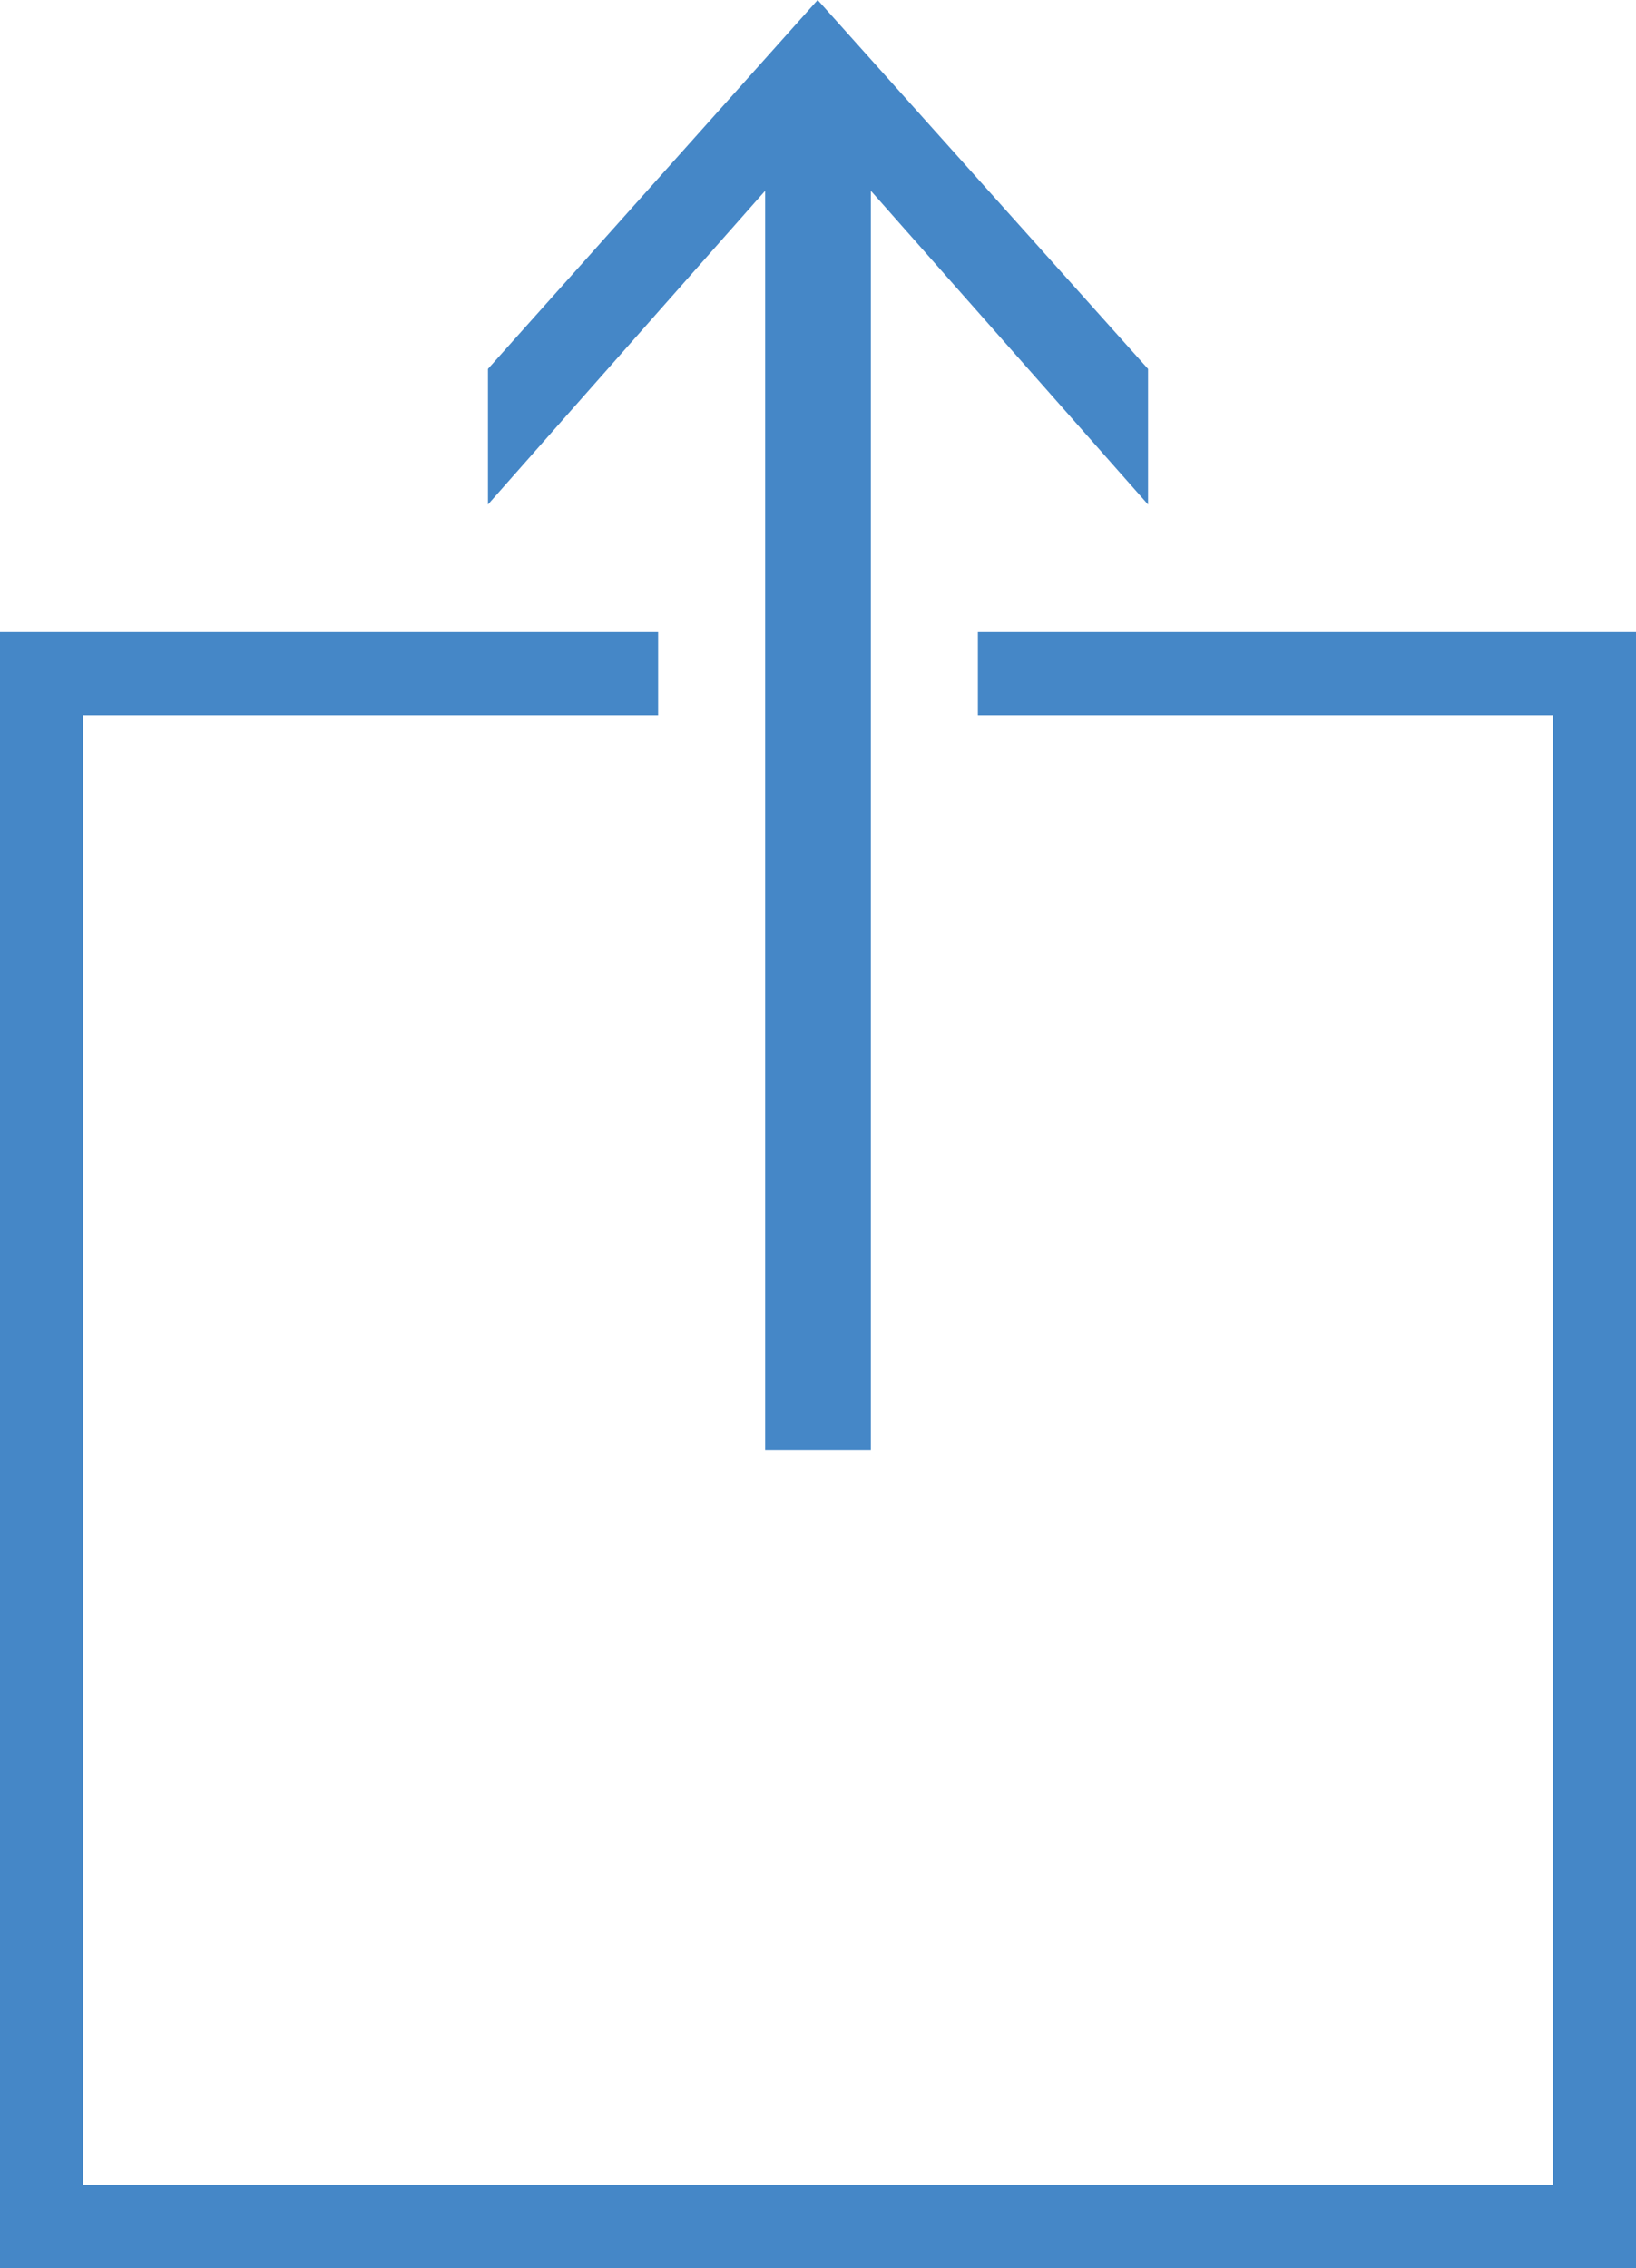
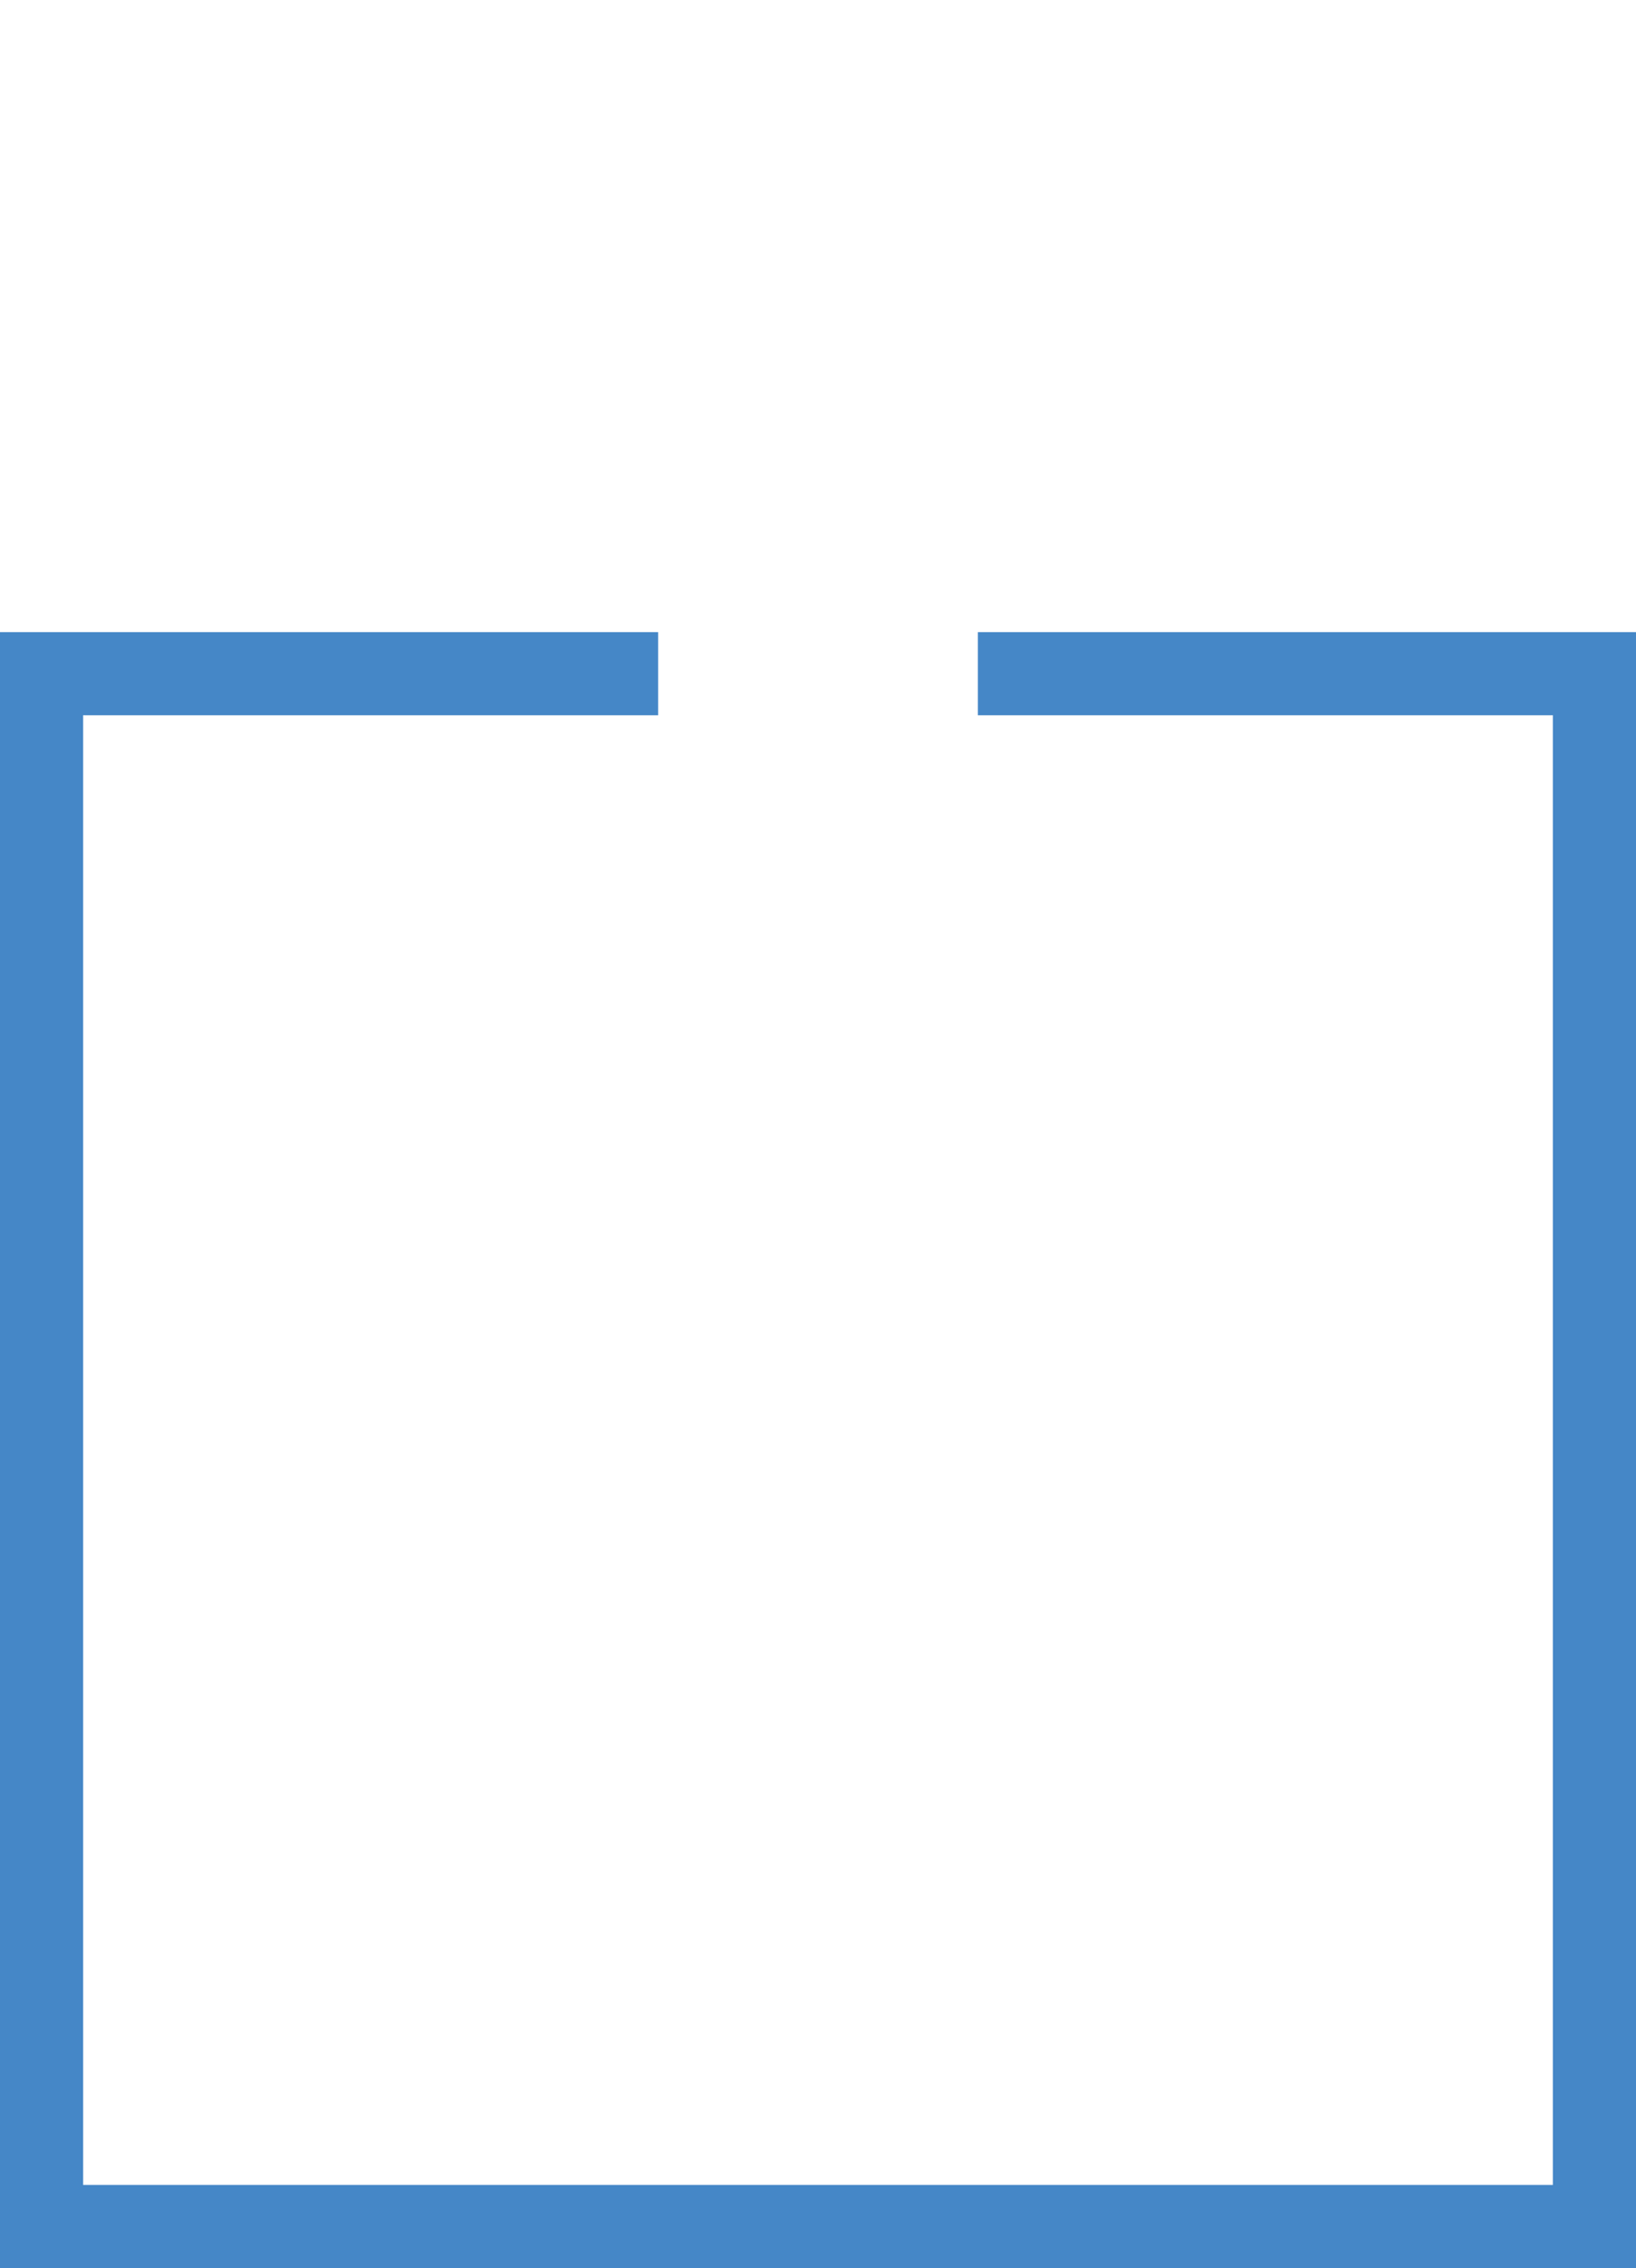
<svg xmlns="http://www.w3.org/2000/svg" id="Layer_1" data-name="Layer 1" viewBox="0 0 24.61 34.12">
  <defs>
    <style>
      .cls-1 {
        fill: #4587c7;
      }
    </style>
  </defs>
-   <polygon class="cls-1" points="12.3 0 17.27 5.55 17.27 7.59 13.1 2.87 13.1 10.43 13.1 21.81 11.51 21.81 11.51 10.43 11.51 2.87 7.34 7.59 7.34 5.55 12.3 0" />
  <polygon class="cls-1" points="14.71 9.51 14.71 10.76 23.36 10.76 23.36 32.87 1.25 32.87 1.25 10.76 9.9 10.76 9.9 9.51 0 9.51 0 34.12 24.61 34.12 24.61 9.51 14.71 9.51" />
</svg>